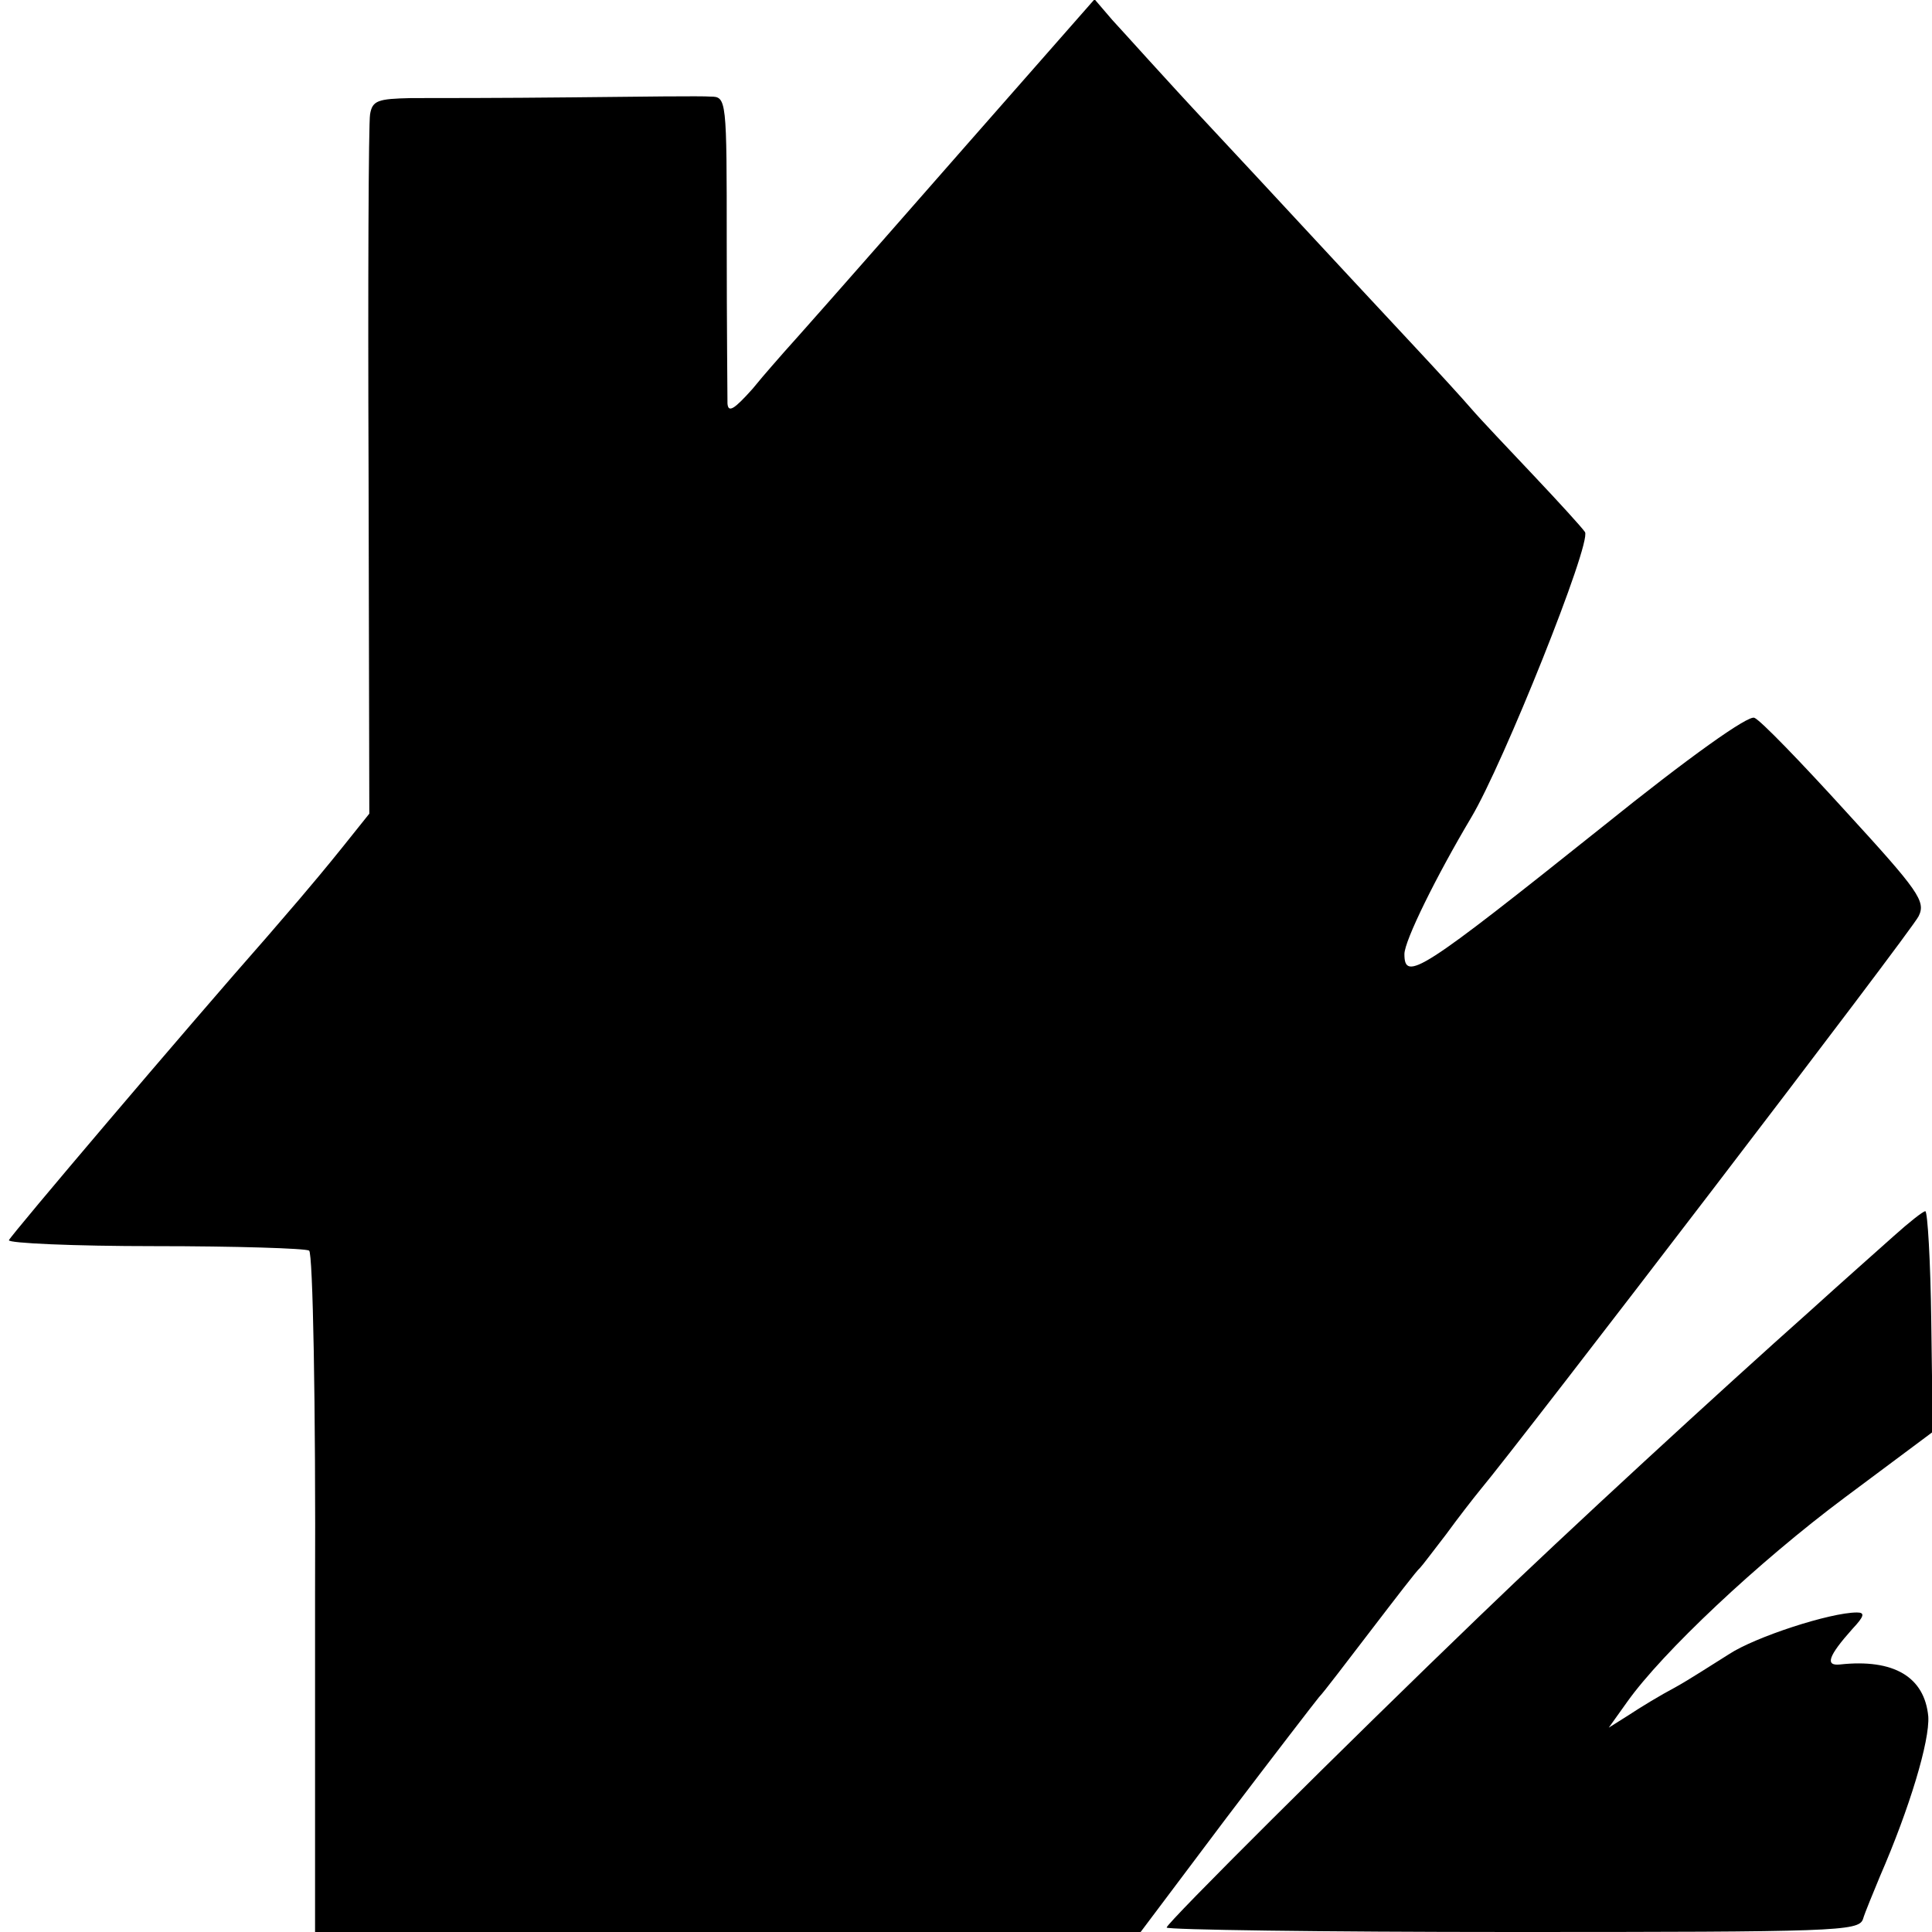
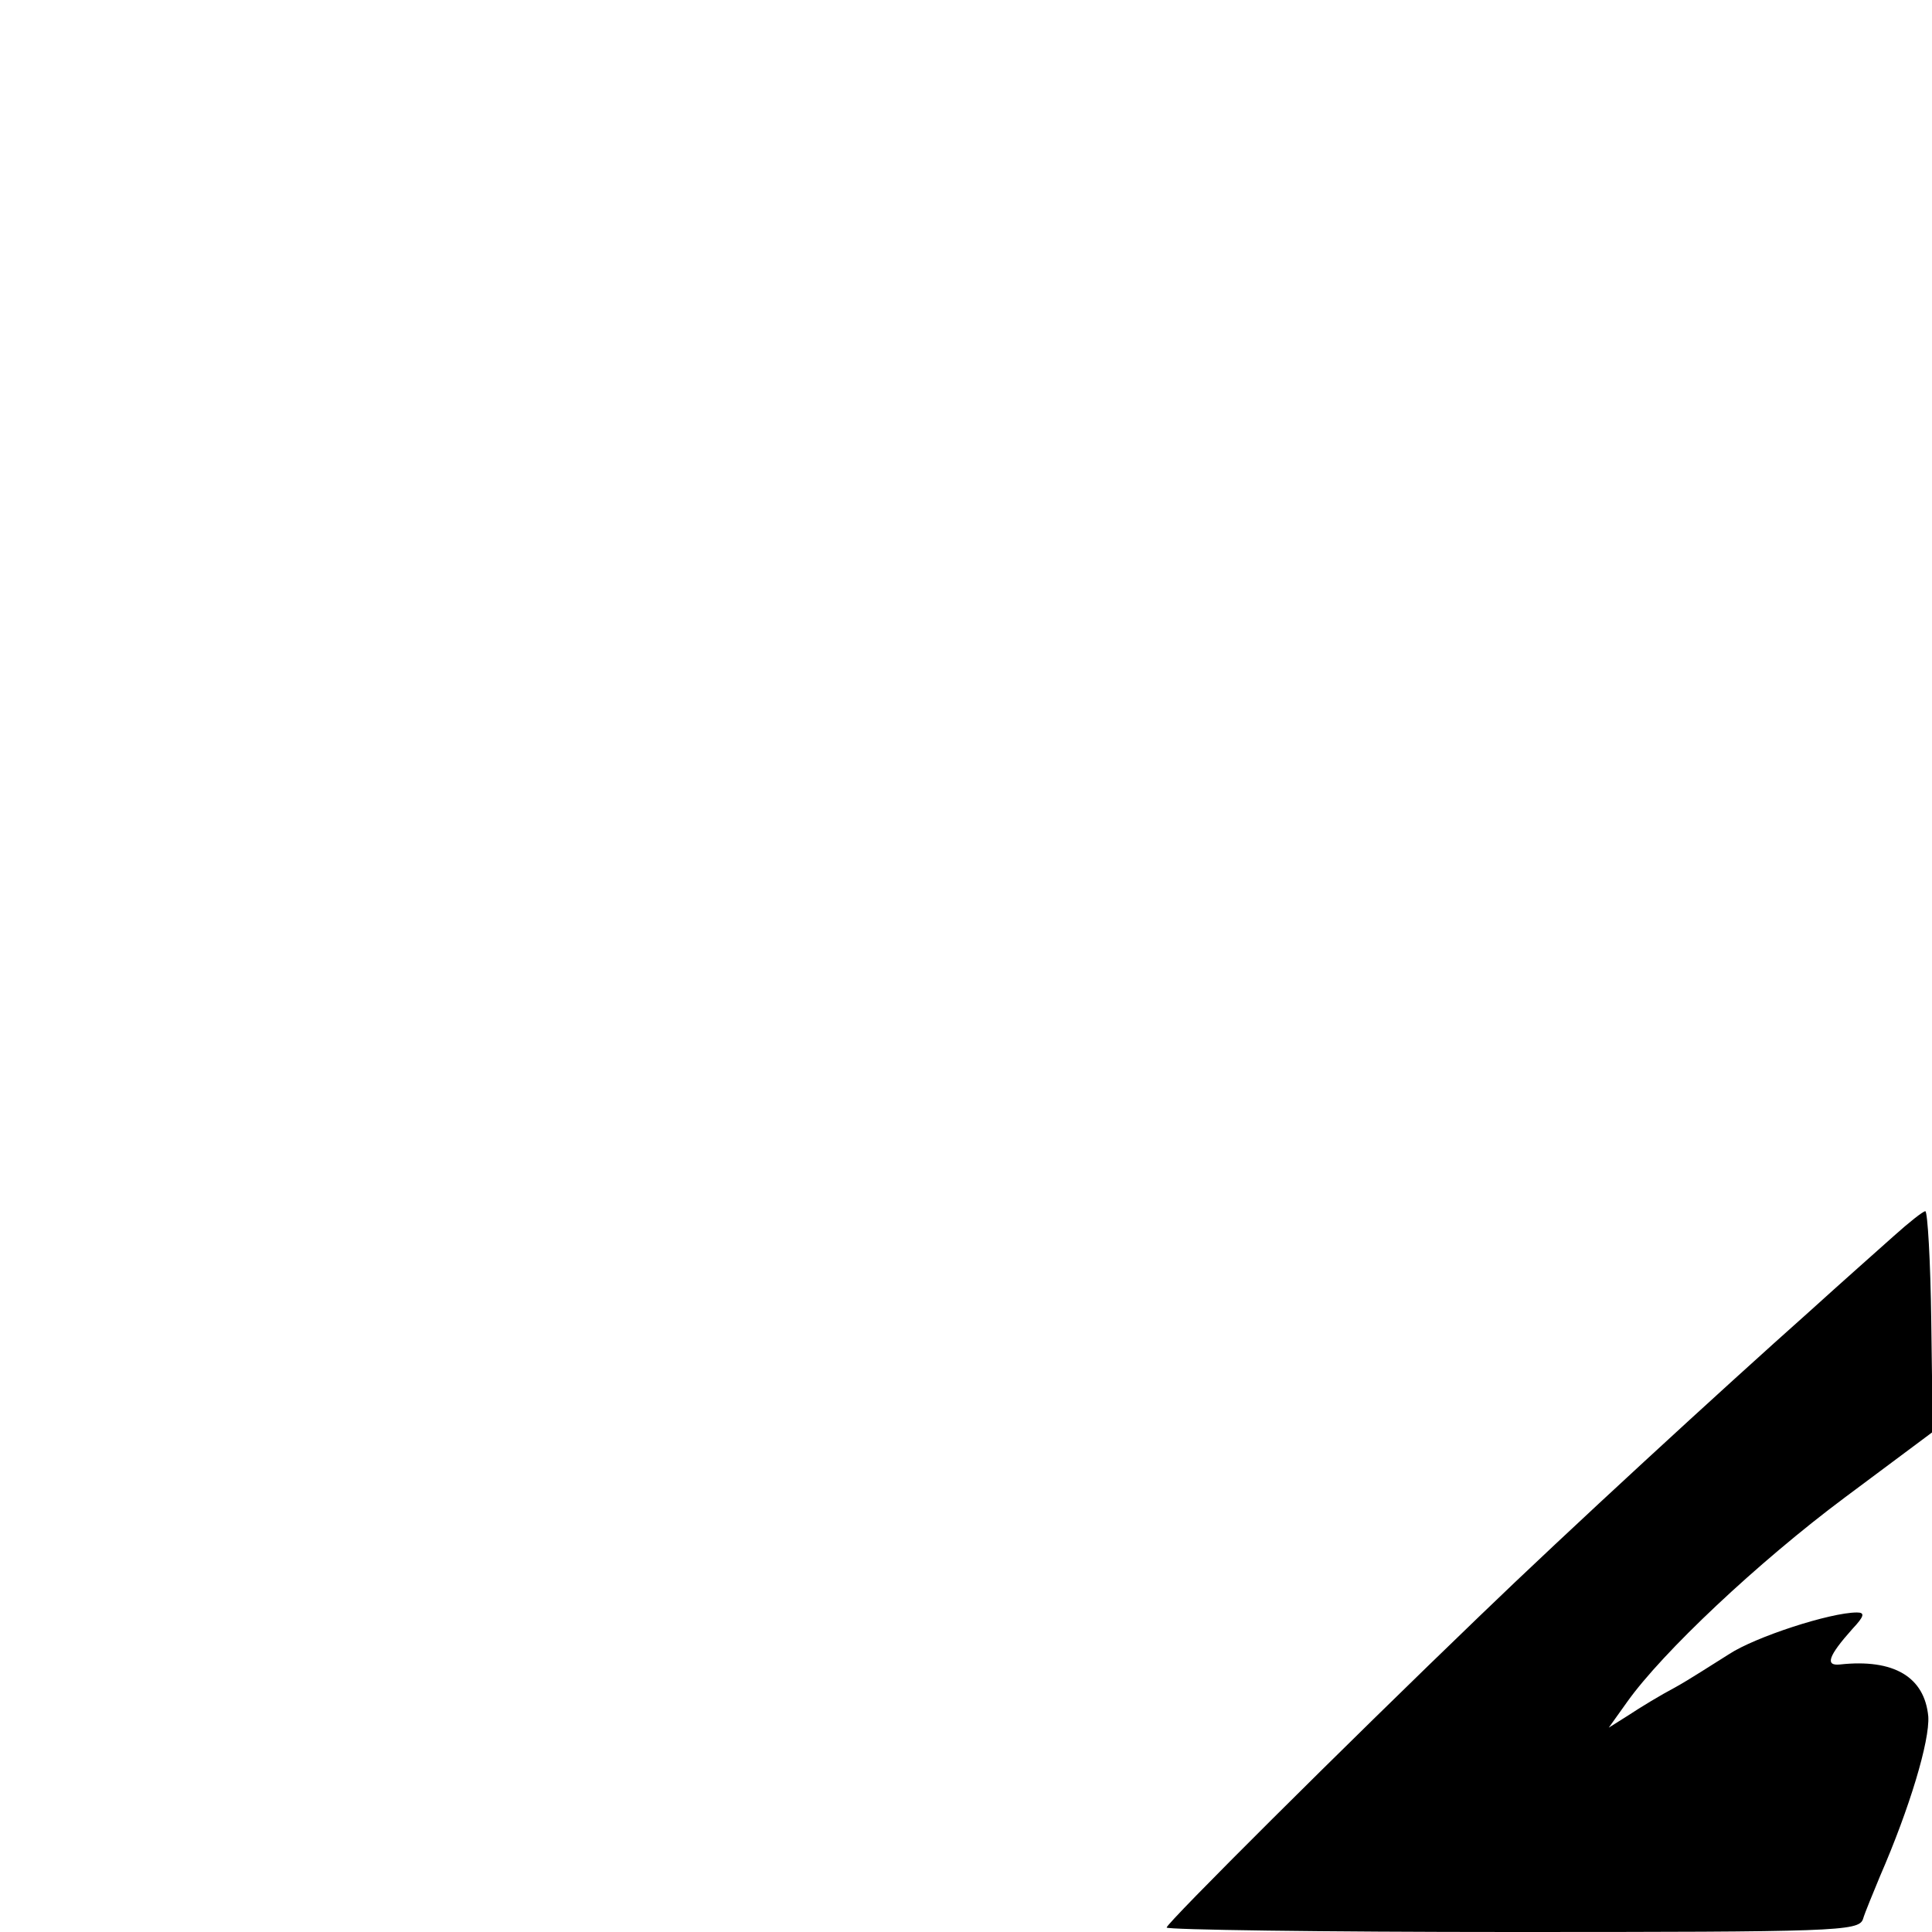
<svg xmlns="http://www.w3.org/2000/svg" version="1.0" width="260pt" height="260pt" viewBox="0 0 260 260" preserveAspectRatio="xMidYMid meet">
  <g transform="translate(0,260) scale(0.1,-0.1)" fill="#000000" stroke="none">
-     <path d="M1299 2403 c-177 -202 -226 -257 -244 -277 -5 -6 -25 -28 -42 -49 -25 -28 -33 -33 -34 -20 0 10 -1 107 -1 216 0 194 0 197 -22 197 -11 1 -95 0 -186 -1 -91 -1 -188 -1 -217 -1 -44 -1 -52 -3 -55 -22 -2 -11 -3 -228 -2 -481 l1 -460 -36 -45 c-20 -25 -46 -56 -58 -70 -12 -14 -31 -36 -43 -50 -111 -126 -346 -403 -348 -409 -1 -4 87 -8 196 -8 110 0 203 -3 208 -6 5 -3 9 -204 8 -461 l0 -456 555 0 556 0 115 153 c63 83 120 157 125 163 6 6 37 47 70 90 33 43 62 81 66 84 3 3 18 23 35 45 16 22 37 49 46 60 56 67 582 754 590 772 10 20 0 34 -98 141 -60 66 -115 123 -123 126 -8 4 -87 -52 -205 -147 -243 -194 -266 -209 -266 -171 0 18 43 105 90 184 43 72 162 369 153 384 -4 6 -35 40 -69 76 -34 36 -72 76 -84 90 -12 14 -45 50 -73 80 -140 150 -180 194 -279 300 -59 63 -117 128 -131 143 l-24 28 -174 -198z" />
    <path d="M2549 937 c-19 -17 -71 -63 -114 -102 -118 -105 -327 -297 -444 -410 -182 -175 -421 -413 -421 -419 0 -3 209 -6 465 -6 434 0 466 1 472 17 3 10 14 36 23 58 40 92 67 182 65 215 -5 53 -46 78 -119 70 -20 -2 -16 11 17 48 16 17 17 22 6 22 -36 0 -137 -33 -172 -56 -21 -13 -53 -34 -73 -45 -19 -10 -47 -27 -62 -37 l-27 -17 25 35 c47 66 175 187 293 275 l118 88 -2 149 c-1 81 -5 148 -8 148 -3 0 -22 -15 -42 -33z" />
  </g>
</svg>